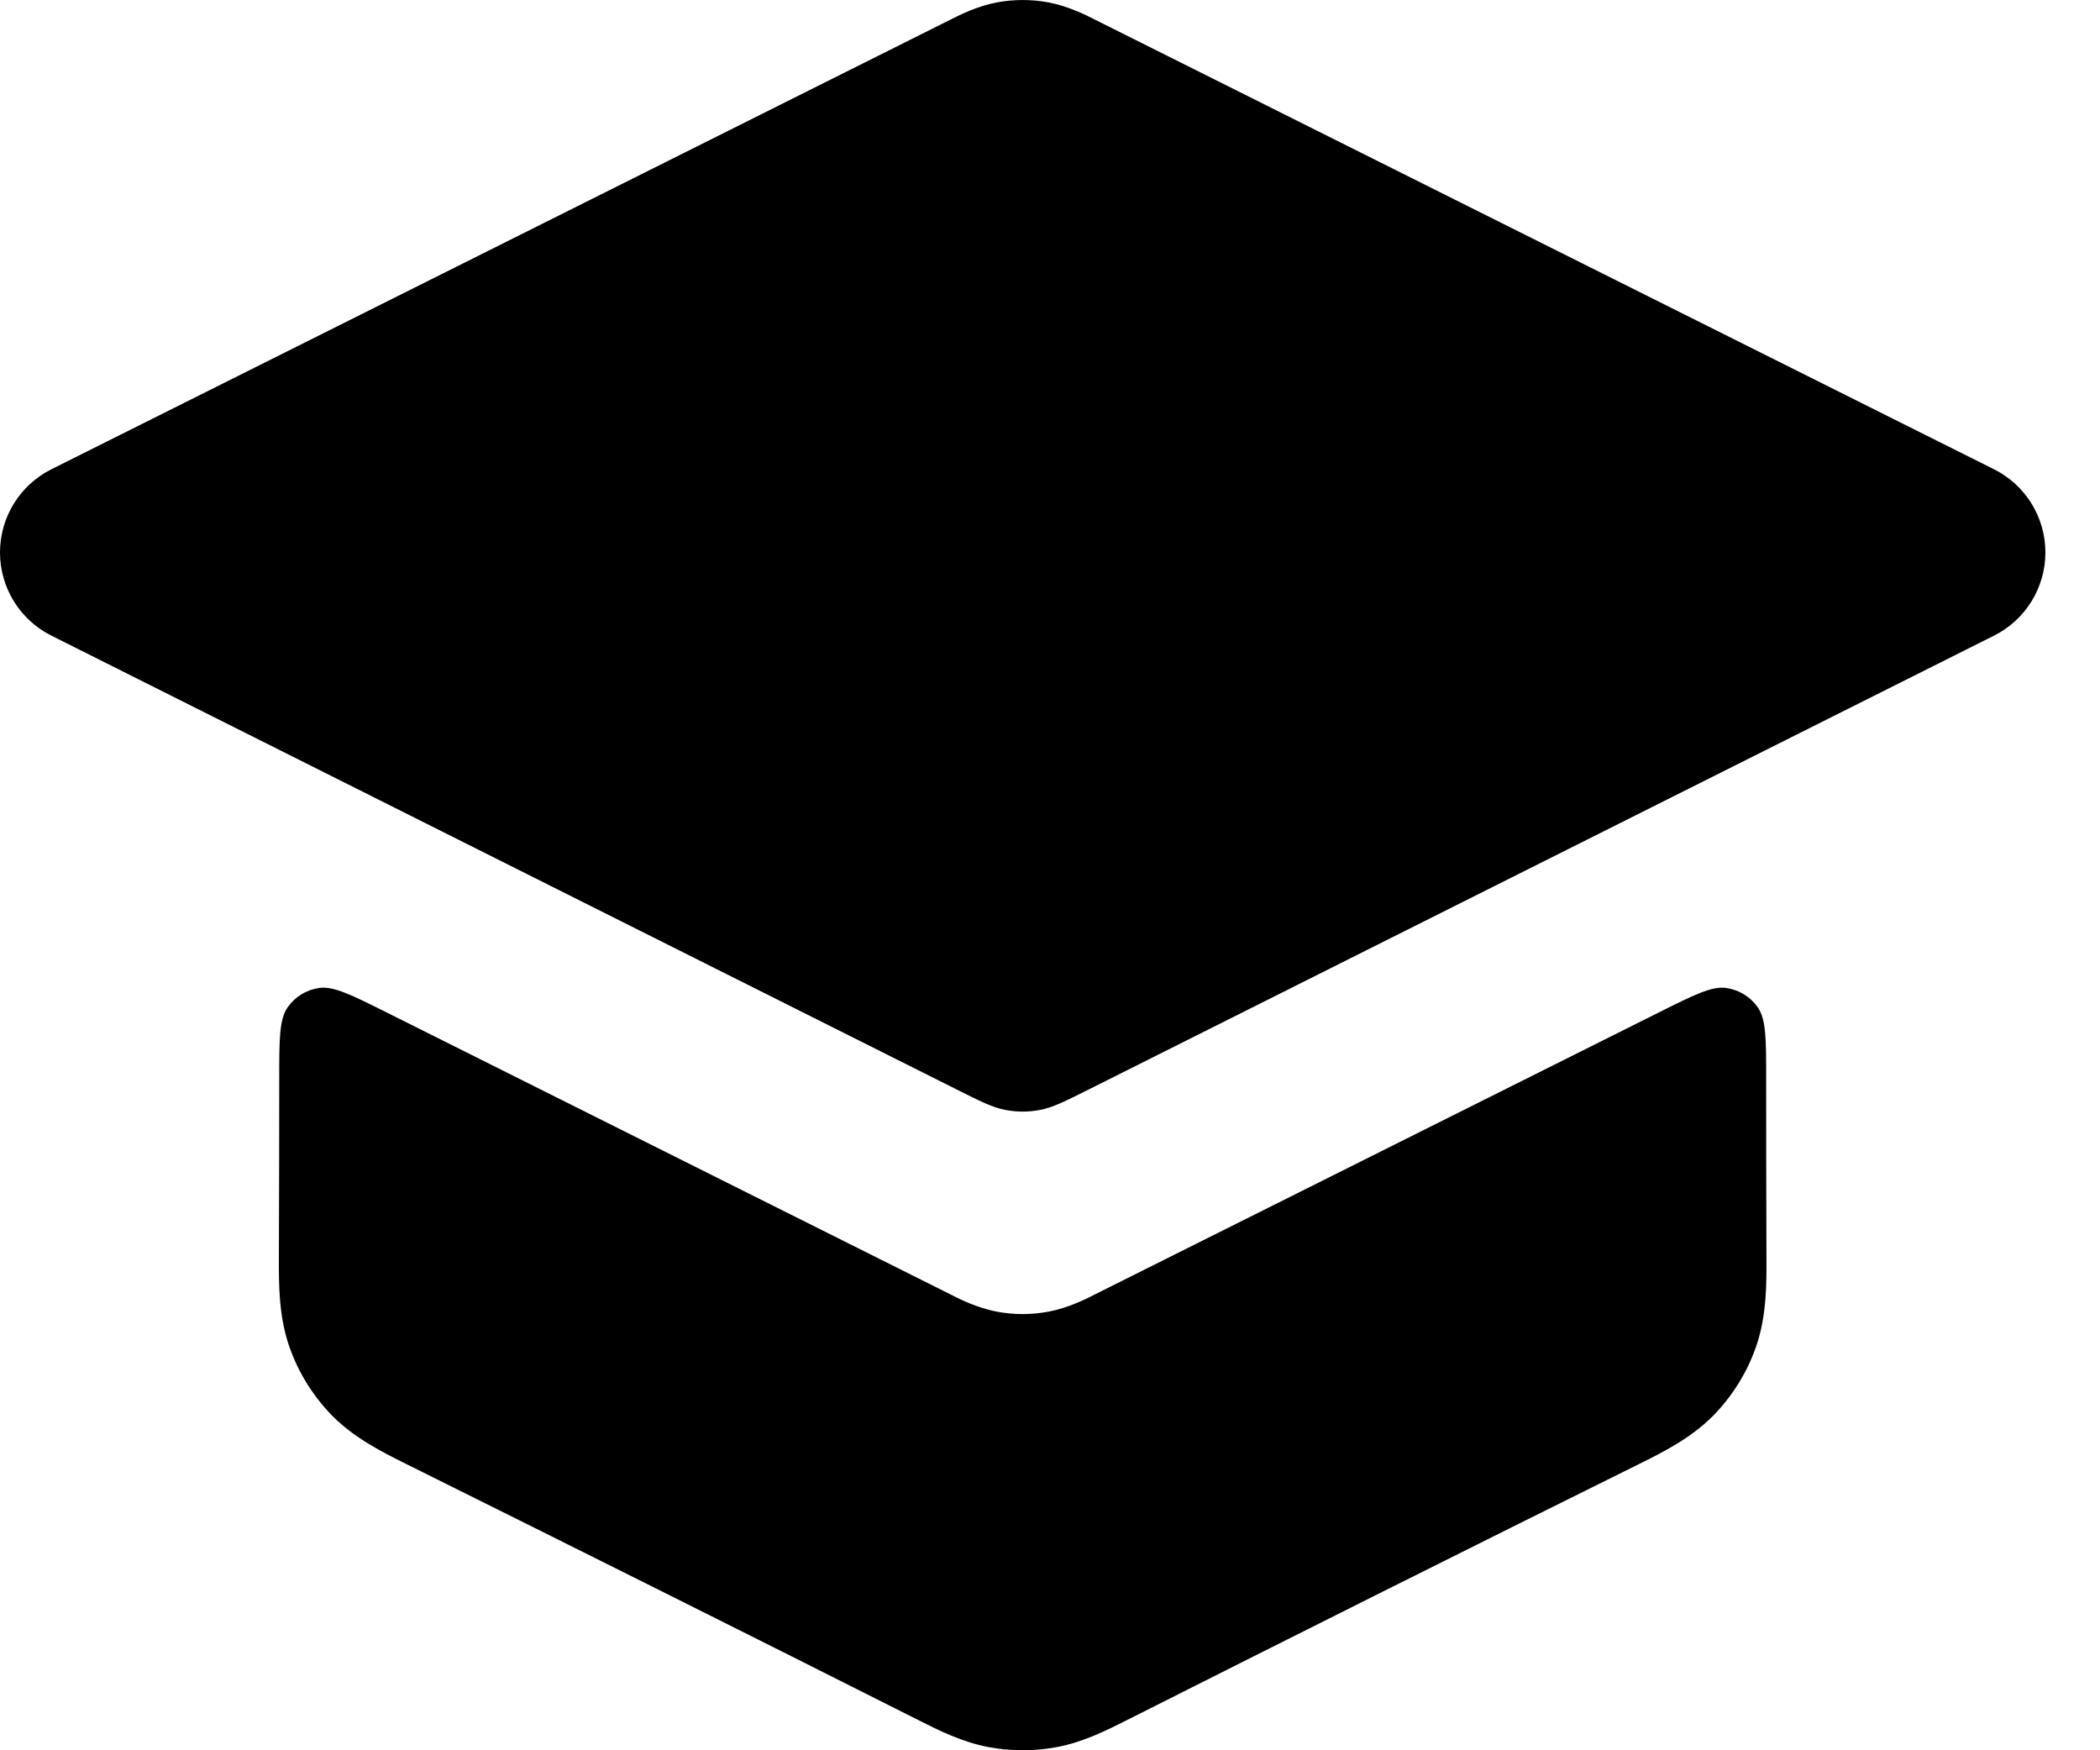
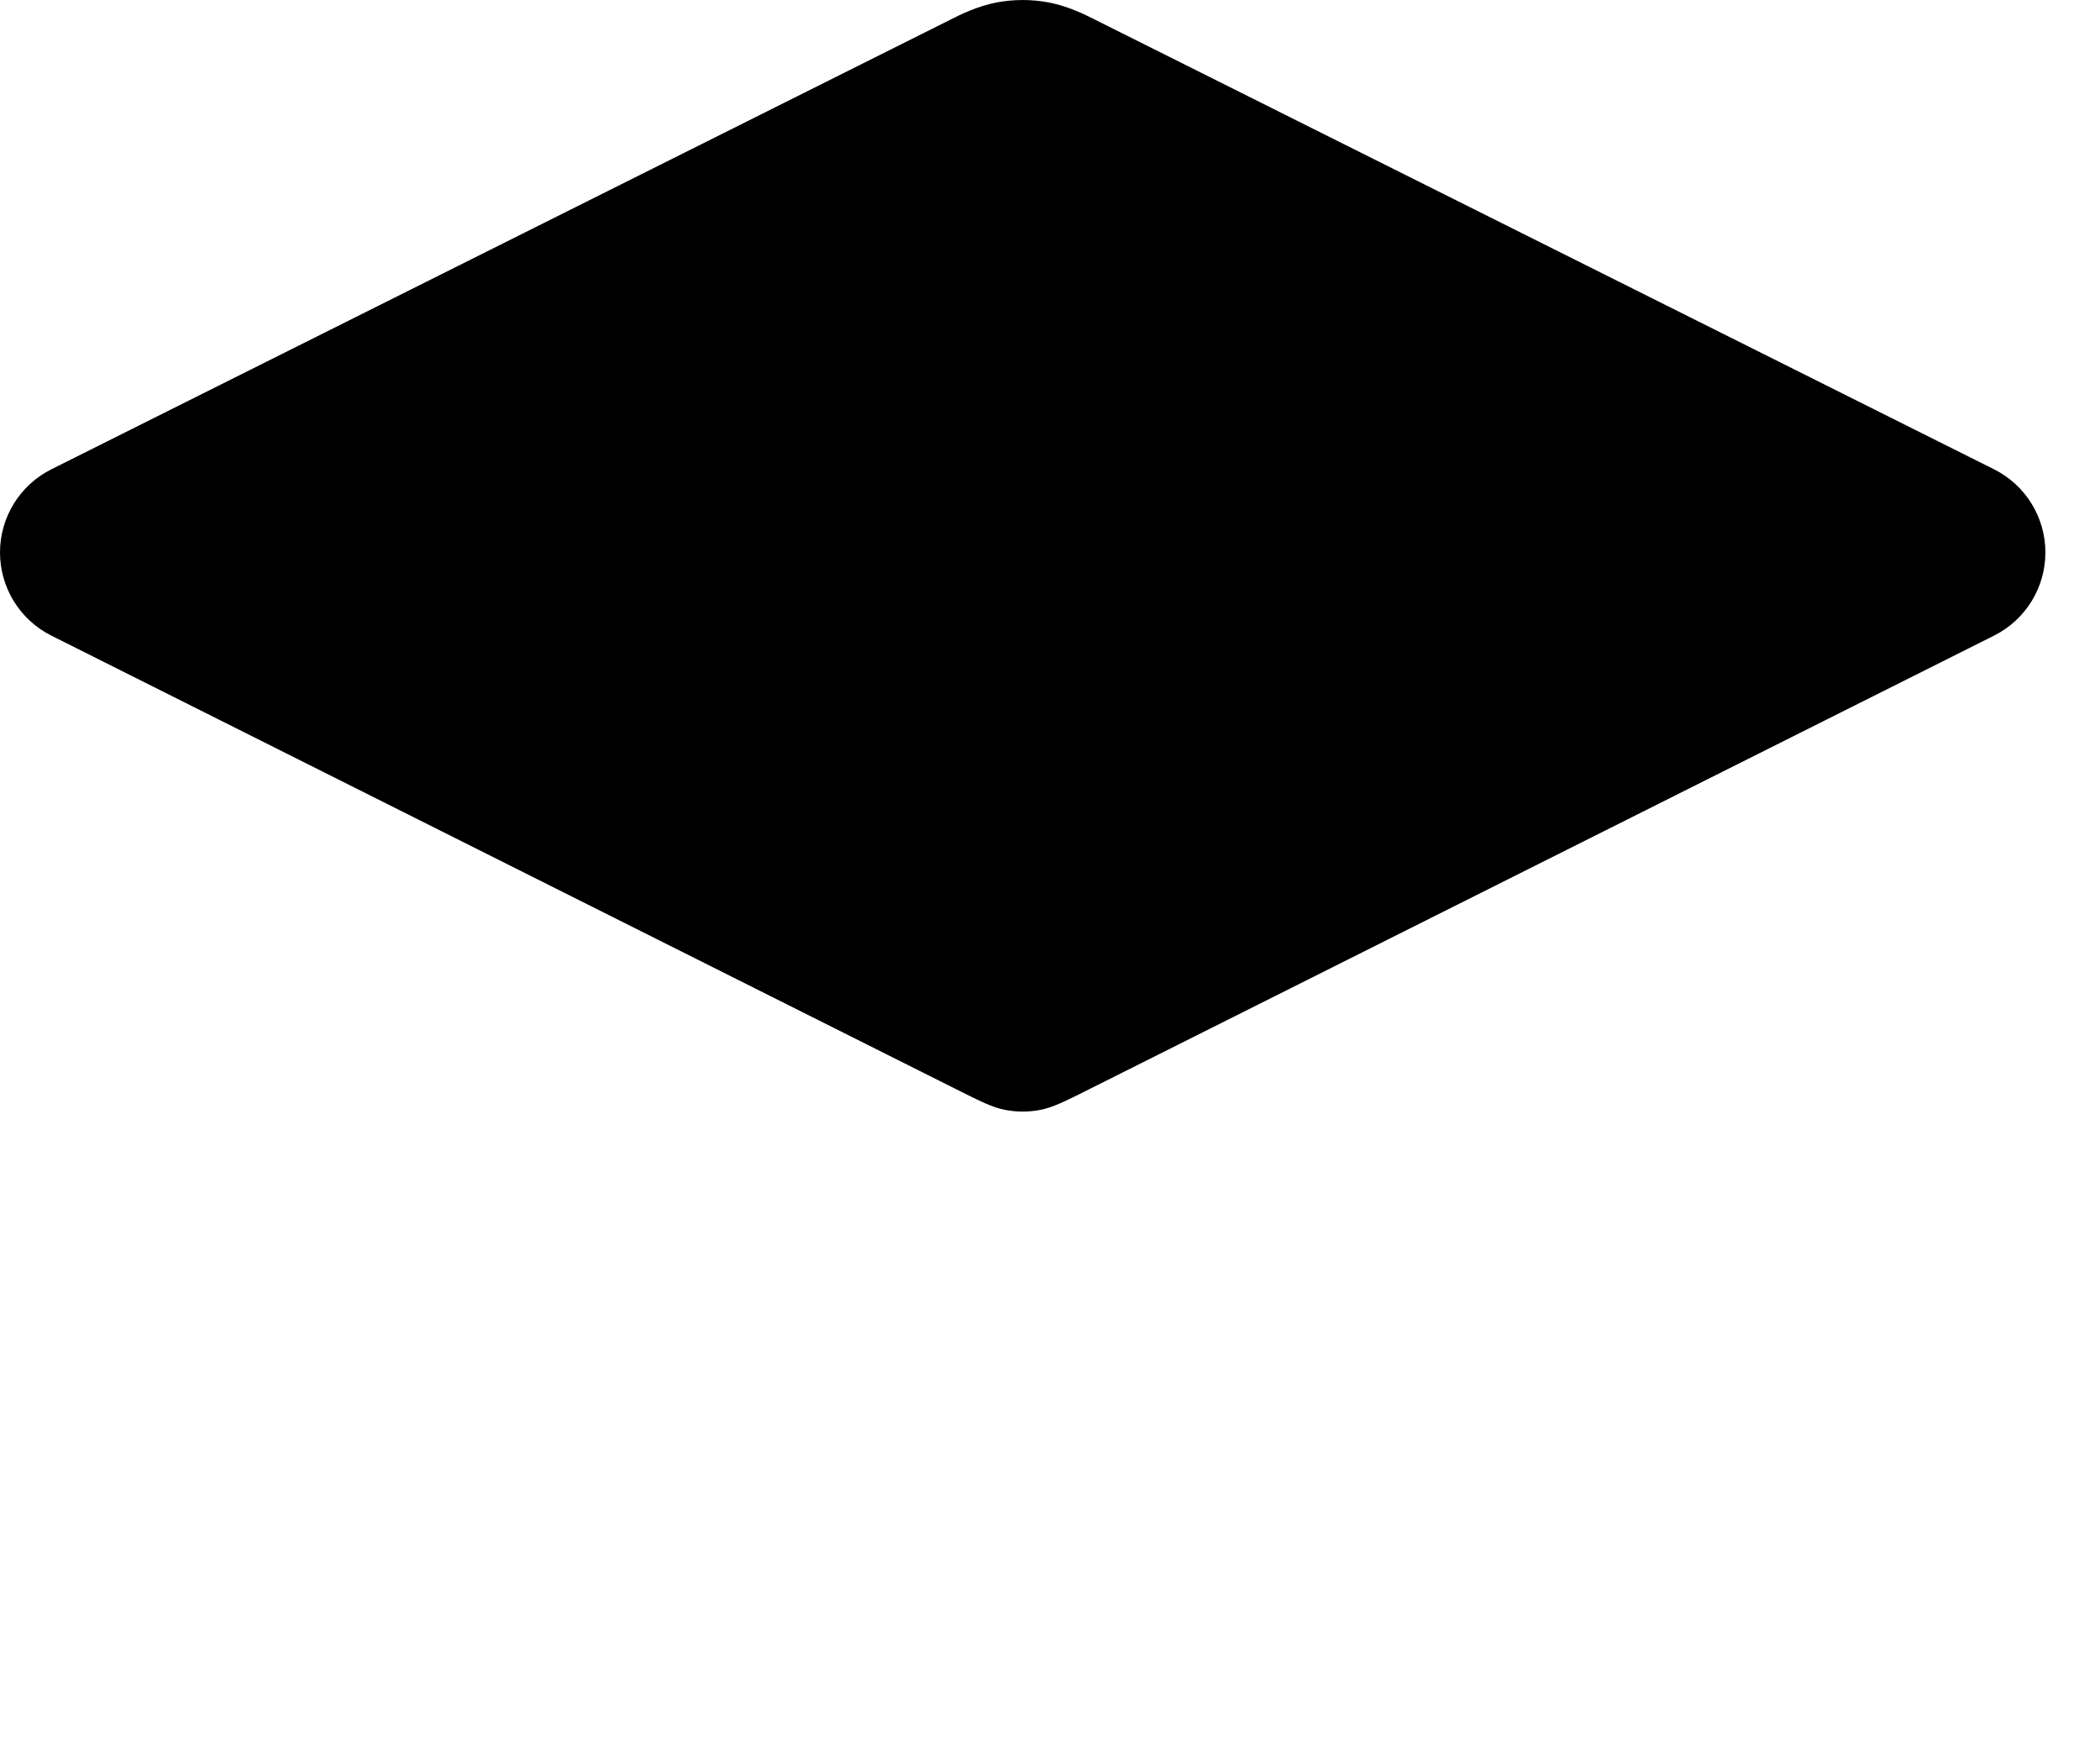
<svg xmlns="http://www.w3.org/2000/svg" width="30" height="25" viewBox="0 0 30 25" fill="none">
  <path d="M28.486 9.079C28.936 8.854 29.22 8.394 29.22 7.891C29.22 7.388 28.936 6.928 28.486 6.703L15.645 0.282C15.521 0.219 15.265 0.088 14.977 0.034C14.735 -0.011 14.485 -0.011 14.242 0.034C13.955 0.088 13.699 0.219 13.575 0.282L0.734 6.703C0.284 6.928 0 7.388 0 7.891C0 8.394 0.284 8.854 0.734 9.079L13.658 15.557C14.007 15.732 14.181 15.82 14.364 15.854C14.527 15.885 14.693 15.885 14.855 15.854C15.039 15.82 15.213 15.732 15.562 15.557L28.486 9.079Z" fill="black" />
-   <path d="M25.231 15.415C25.231 14.845 25.231 14.56 25.111 14.388C25.006 14.238 24.844 14.139 24.664 14.112C24.457 14.081 24.202 14.209 23.692 14.464L15.645 18.487C15.521 18.551 15.265 18.681 14.977 18.735C14.735 18.781 14.485 18.781 14.242 18.735C13.955 18.681 13.699 18.551 13.575 18.487L5.527 14.463C5.018 14.209 4.763 14.081 4.556 14.112C4.375 14.139 4.214 14.238 4.109 14.388C3.989 14.559 3.989 14.845 3.989 15.415C3.989 16.266 3.987 17.116 3.984 17.967C3.983 18.334 3.981 18.794 4.13 19.225C4.258 19.598 4.468 19.936 4.743 20.218C5.062 20.543 5.475 20.748 5.803 20.911C8.251 22.127 10.697 23.348 13.138 24.578C13.408 24.714 13.746 24.884 14.12 24.954C14.444 25.015 14.776 25.015 15.1 24.954C15.473 24.884 15.812 24.714 16.081 24.578C18.522 23.348 20.967 22.124 23.416 20.911C23.745 20.748 24.158 20.543 24.477 20.218C24.752 19.936 24.962 19.598 25.09 19.225C25.238 18.794 25.237 18.334 25.235 17.967C25.232 17.116 25.231 16.266 25.231 15.415Z" fill="black" />
</svg>